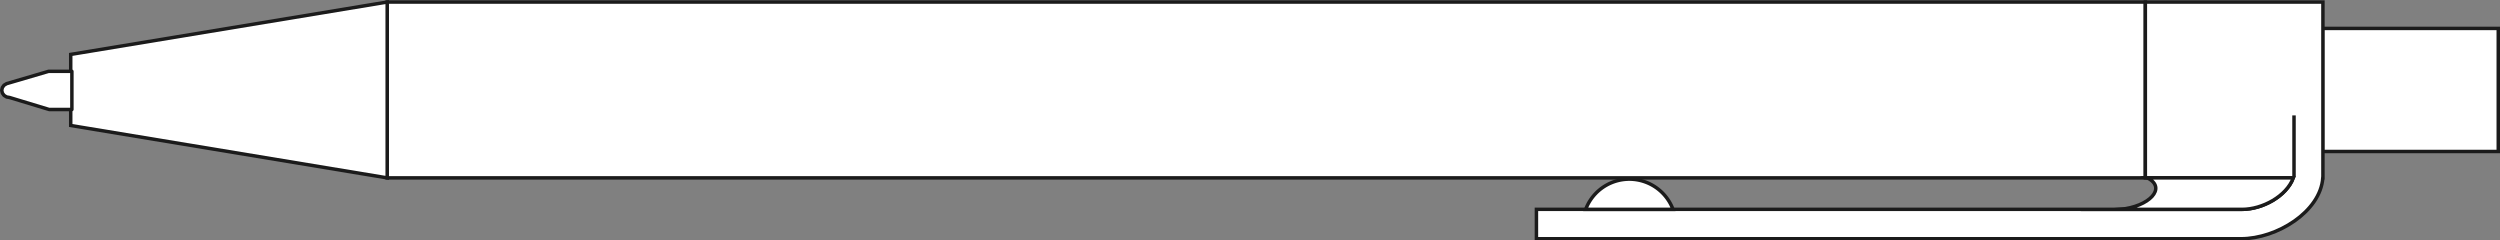
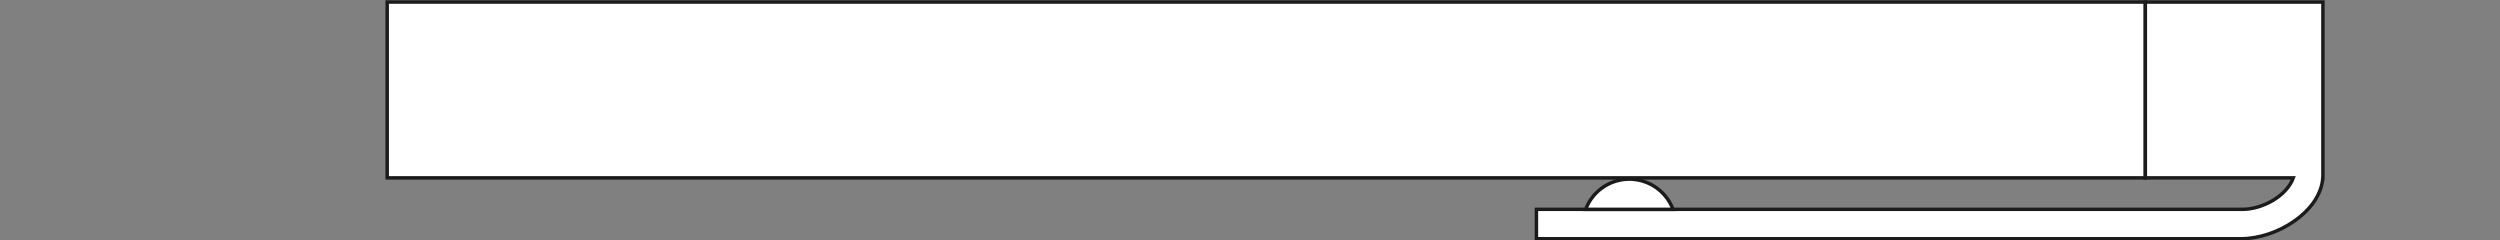
<svg xmlns="http://www.w3.org/2000/svg" id="Слой_1" data-name="Слой 1" width="403.07" height="38.773" viewBox="0 0 403.07 38.773">
  <rect x="0" y="0" width="403.07" height="38.773" fill="#808080" stroke="none" />
  <defs>
    <style>.cls-1,.cls-2,.cls-3{fill:#fff;}.cls-1,.cls-2,.cls-3,.cls-4{stroke:#1b1b1b;stroke-width:0.56px;}.cls-1,.cls-2,.cls-4{stroke-miterlimit:22.926;}.cls-2,.cls-3{fill-rule:evenodd;}.cls-3{stroke-linejoin:round;}.cls-4{fill:none;}</style>
  </defs>
  <title>03 (клип вниз)</title>
  <rect class="cls-1" x="62.426" y="0.33" width="283.465" height="28.347" />
-   <polygon class="cls-2" points="11.402 20.233 62.426 28.677 62.426 0.33 11.402 8.773 11.402 20.233" />
-   <polygon class="cls-3" points="1.553 15.722 1.066 15.634 0.653 15.382 0.381 15.004 0.28 14.562 0.381 14.115 0.653 13.737 1.066 13.487 7.822 11.503 11.59 11.503 11.59 17.655 7.932 17.655 1.553 15.722" />
-   <rect class="cls-1" x="374.444" y="4.582" width="28.346" height="19.842" />
  <path class="cls-2" d="M321.387,273.275H434.975c5.8,0,12.819-4.372,13.2-9.816h.017V235.112H419.563v28.346h23.858c-1.112,2.981-5,5.078-8.258,5.078H321.387Z" transform="translate(-73.672 -234.782)" />
  <path class="cls-2" d="M343.407,268.537a7.523,7.523,0,0,0-14.08,0Z" transform="translate(-73.672 -234.782)" />
-   <path class="cls-2" d="M415.473,268.537c4.688-.412,7.65-3.465,4.406-5.078h23.542c-1.112,2.981-5,5.078-8.258,5.078Z" transform="translate(-73.672 -234.782)" />
-   <line class="cls-4" x1="369.859" y1="18.606" x2="369.859" y2="28.431" />
</svg>